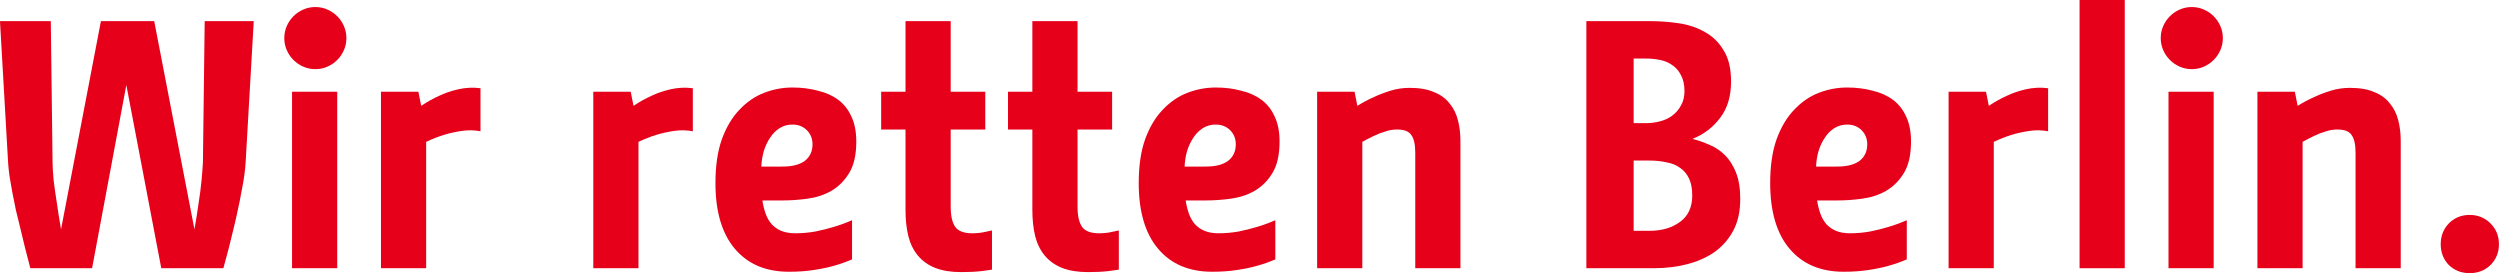
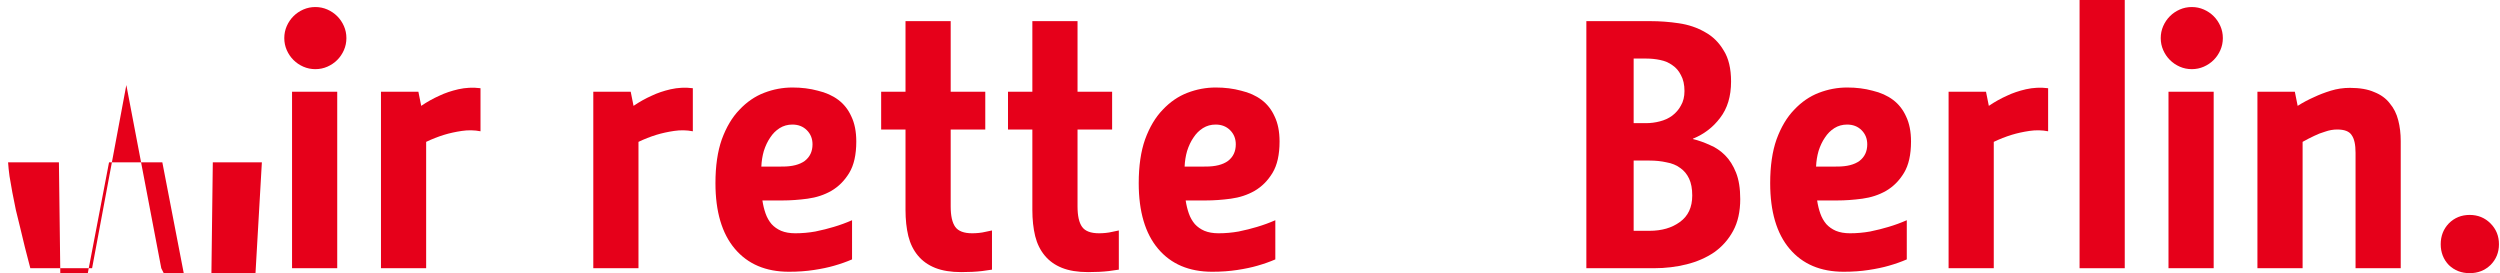
<svg xmlns="http://www.w3.org/2000/svg" xmlns:xlink="http://www.w3.org/1999/xlink" viewBox="0 0 449.809 49.173" version="1.1" id="svg2" height="49.173" width="449.809">
  <title id="title952">Selbstverständnis Motto</title>
  <defs id="defs4">
    <linearGradient id="linearGradient5319">
      <stop id="stop5321" offset="0" style="" />
    </linearGradient>
    <linearGradient gradientUnits="userSpaceOnUse" y2="178.671" x2="600.864" y1="178.671" x1="177.364" id="linearGradient5323" xlink:href="#linearGradient5319" />
  </defs>
  <g transform="translate(-7.848,-9.506)" id="layer1">
    <g transform="matrix(0.977,0,0,0.977,-2.759,-2.746)" id="text2985" style="fill:#e6001a;fill-opacity:1">
-       <path id="path3388" style="fill:#e6001a;fill-opacity:1" d="m 40.557,61.935 -6.435,-33.735 -6.305,33.735 h -11.375 q -1.04,-3.9 -1.885,-7.54 -0.39,-1.56 -0.78,-3.185 -0.325,-1.69 -0.65,-3.25 -0.26,-1.56 -0.52,-2.99 -0.195,-1.43 -0.26,-2.535 l -1.495,-26 h 9.36 l 0.325,26 q 0,1.235 0.195,3.315 0.26,2.08 0.585,4.095 0.325,2.34 0.78,4.94 l 7.345,-38.35 h 9.815 l 7.41,38.35 q 0.455,-2.6 0.78,-4.94 0.325,-2.015 0.52,-4.03 0.195,-2.08 0.26,-3.38 l 0.325,-26 h 9.035 l -1.495,26 q -0.065,1.105 -0.26,2.535 -0.195,1.365 -0.52,2.925 -0.26,1.56 -0.65,3.25 -0.325,1.625 -0.715,3.185 -0.845,3.64 -1.95,7.605 z" />
+       <path id="path3388" style="fill:#e6001a;fill-opacity:1" d="m 40.557,61.935 -6.435,-33.735 -6.305,33.735 h -11.375 q -1.04,-3.9 -1.885,-7.54 -0.39,-1.56 -0.78,-3.185 -0.325,-1.69 -0.65,-3.25 -0.26,-1.56 -0.52,-2.99 -0.195,-1.43 -0.26,-2.535 h 9.36 l 0.325,26 q 0,1.235 0.195,3.315 0.26,2.08 0.585,4.095 0.325,2.34 0.78,4.94 l 7.345,-38.35 h 9.815 l 7.41,38.35 q 0.455,-2.6 0.78,-4.94 0.325,-2.015 0.52,-4.03 0.195,-2.08 0.26,-3.38 l 0.325,-26 h 9.035 l -1.495,26 q -0.065,1.105 -0.26,2.535 -0.195,1.365 -0.52,2.925 -0.26,1.56 -0.65,3.25 -0.325,1.625 -0.715,3.185 -0.845,3.64 -1.95,7.605 z" />
      <path id="path3390" style="fill:#e6001a;fill-opacity:1" d="m 72.96,61.935 h -8.32 v -32.5 h 8.32 z m -9.75,-42.38 q 0,-1.17 0.455,-2.21 0.455,-1.04 1.235,-1.82 0.78,-0.78 1.82,-1.235 1.04,-0.455 2.21,-0.455 1.17,0 2.21,0.455 1.04,0.455 1.82,1.235 0.78,0.78 1.235,1.82 0.455,1.04 0.455,2.21 0,1.17 -0.455,2.21 -0.455,1.04 -1.235,1.82 -0.78,0.78 -1.82,1.235 -1.04,0.455 -2.21,0.455 -1.17,0 -2.21,-0.455 -1.04,-0.455 -1.82,-1.235 -0.78,-0.78 -1.235,-1.82 -0.455,-1.04 -0.455,-2.21 z" />
      <path id="path3392" style="fill:#e6001a;fill-opacity:1" d="m 88.427,32.035 q 1.625,-1.105 3.38,-1.885 1.495,-0.715 3.445,-1.17 2.015,-0.455 4.095,-0.195 v 7.93 q -1.69,-0.325 -3.445,-0.065 -1.755,0.26 -3.25,0.715 -1.69,0.52 -3.315,1.3 v 23.27 h -8.32 v -32.5 h 6.89 z" />
      <path id="path3394" style="fill:#e6001a;fill-opacity:1" d="m 127.528,32.035 q 1.625,-1.105 3.38,-1.885 1.495,-0.715 3.445,-1.17 2.015,-0.455 4.095,-0.195 v 7.93 q -1.69,-0.325 -3.445,-0.065 -1.755,0.26 -3.25,0.715 -1.69,0.52 -3.315,1.3 v 23.27 h -8.32 v -32.5 h 6.89 z" />
      <path id="path3396" style="fill:#e6001a;fill-opacity:1" d="m 167.769,60.31 q -1.495,0.65 -3.315,1.17 -1.56,0.455 -3.705,0.78 -2.08,0.325 -4.615,0.325 -6.37,0 -9.945,-4.225 -3.575,-4.225 -3.575,-12.09 0,-4.745 1.17,-8.06 1.235,-3.38 3.25,-5.46 2.015,-2.145 4.55,-3.12 2.535,-0.975 5.2,-0.975 2.535,0 4.68,0.585 2.21,0.52 3.77,1.69 1.56,1.17 2.405,3.055 0.91,1.885 0.91,4.615 0,3.64 -1.3,5.785 -1.3,2.145 -3.315,3.315 -1.95,1.105 -4.355,1.43 -2.405,0.325 -4.615,0.325 h -3.705 q 0.195,1.3 0.585,2.405 0.39,1.105 1.105,1.95 0.715,0.78 1.755,1.235 1.105,0.455 2.6,0.455 1.885,0 3.705,-0.325 1.885,-0.39 3.38,-0.845 1.755,-0.52 3.38,-1.235 z m -12.805,-17.095 q 2.665,0 4.095,-1.04 1.43,-1.105 1.43,-3.055 0,-1.56 -1.04,-2.6 -1.04,-1.04 -2.665,-1.04 -1.3,0 -2.34,0.65 -1.04,0.65 -1.755,1.755 -0.715,1.04 -1.17,2.47 -0.39,1.365 -0.455,2.86 z" />
      <path id="path3398" style="fill:#e6001a;fill-opacity:1" d="m 192.305,36.39 h -6.37 v 14.17 q 0,2.6 0.845,3.77 0.845,1.17 3.12,1.17 0.585,0 1.235,-0.065 0.65,-0.065 1.17,-0.195 0.65,-0.13 1.235,-0.26 v 7.215 l -1.82,0.26 q -1.69,0.195 -3.835,0.195 -2.86,0 -4.81,-0.78 -1.95,-0.78 -3.185,-2.275 -1.235,-1.495 -1.755,-3.575 -0.52,-2.145 -0.52,-4.81 v -14.82 h -4.485 v -6.955 h 4.485 v -13 h 8.32 v 13 h 6.37 z" />
      <path id="path3400" style="fill:#e6001a;fill-opacity:1" d="m 215.664,36.39 h -6.37 v 14.17 q 0,2.6 0.845,3.77 0.845,1.17 3.12,1.17 0.585,0 1.235,-0.065 0.65,-0.065 1.17,-0.195 0.65,-0.13 1.235,-0.26 v 7.215 l -1.82,0.26 q -1.69,0.195 -3.835,0.195 -2.86,0 -4.81,-0.78 -1.95,-0.78 -3.185,-2.275 -1.235,-1.495 -1.755,-3.575 -0.52,-2.145 -0.52,-4.81 v -14.82 h -4.485 v -6.955 h 4.485 v -13 h 8.32 v 13 h 6.37 z" />
      <path id="path3402" style="fill:#e6001a;fill-opacity:1" d="m 245.719,60.31 q -1.495,0.65 -3.315,1.17 -1.56,0.455 -3.705,0.78 -2.08,0.325 -4.615,0.325 -6.37,0 -9.945,-4.225 -3.575,-4.225 -3.575,-12.09 0,-4.745 1.17,-8.06 1.235,-3.38 3.25,-5.46 2.015,-2.145 4.55,-3.12 2.535,-0.975 5.2,-0.975 2.535,0 4.68,0.585 2.21,0.52 3.77,1.69 1.56,1.17 2.405,3.055 0.91,1.885 0.91,4.615 0,3.64 -1.3,5.785 -1.3,2.145 -3.315,3.315 -1.95,1.105 -4.355,1.43 -2.405,0.325 -4.615,0.325 h -3.705 q 0.195,1.3 0.585,2.405 0.39,1.105 1.105,1.95 0.715,0.78 1.755,1.235 1.105,0.455 2.6,0.455 1.885,0 3.705,-0.325 1.885,-0.39 3.38,-0.845 1.755,-0.52 3.38,-1.235 z m -12.805,-17.095 q 2.665,0 4.095,-1.04 1.43,-1.105 1.43,-3.055 0,-1.56 -1.04,-2.6 -1.04,-1.04 -2.665,-1.04 -1.3,0 -2.34,0.65 -1.04,0.65 -1.755,1.755 -0.715,1.04 -1.17,2.47 -0.39,1.365 -0.455,2.86 z" />
-       <path id="path3404" style="fill:#e6001a;fill-opacity:1" d="m 260.829,32.035 q 1.43,-0.91 3.055,-1.625 1.365,-0.65 3.055,-1.17 1.69,-0.52 3.51,-0.52 2.73,0 4.485,0.78 1.82,0.715 2.86,2.08 1.105,1.3 1.56,3.12 0.455,1.755 0.455,3.835 v 23.4 h -8.32 v -21.255 q 0,-2.275 -0.715,-3.25 -0.65,-1.04 -2.665,-1.04 -1.105,0 -2.21,0.39 -1.105,0.325 -2.015,0.78 -1.105,0.52 -2.145,1.105 v 23.27 h -8.32 v -32.5 h 6.89 z" />
      <path id="path3406" style="fill:#e6001a;fill-opacity:1" d="m 322.629,38.145 q 1.56,0.39 3.12,1.105 1.56,0.65 2.795,1.885 1.235,1.235 2.015,3.185 0.78,1.95 0.78,4.875 0,3.445 -1.3,5.85 -1.3,2.405 -3.51,3.965 -2.21,1.495 -5.07,2.21 -2.86,0.715 -5.98,0.715 h -12.48 v -45.5 h 11.83 q 2.6,0 5.2,0.39 2.665,0.39 4.81,1.625 2.145,1.17 3.445,3.38 1.365,2.145 1.365,5.72 0,4.095 -2.015,6.695 -1.95,2.6 -5.005,3.835 z m -10.92,-14.82 v 11.895 h 2.275 q 1.3,0 2.535,-0.325 1.3,-0.325 2.275,-1.04 1.04,-0.78 1.625,-1.885 0.65,-1.105 0.65,-2.665 0,-1.755 -0.65,-2.925 -0.585,-1.17 -1.56,-1.82 -0.975,-0.715 -2.275,-0.975 -1.235,-0.26 -2.535,-0.26 z m 0,18.785 v 12.935 h 2.925 q 3.38,0 5.59,-1.625 2.275,-1.625 2.275,-4.875 0,-1.885 -0.585,-3.12 -0.585,-1.235 -1.625,-1.95 -1.04,-0.78 -2.535,-1.04 -1.43,-0.325 -3.12,-0.325 z" />
      <path id="path3408" style="fill:#e6001a;fill-opacity:1" d="m 362.008,60.31 q -1.495,0.65 -3.315,1.17 -1.56,0.455 -3.705,0.78 -2.08,0.325 -4.615,0.325 -6.37,0 -9.945,-4.225 -3.575,-4.225 -3.575,-12.09 0,-4.745 1.17,-8.06 1.235,-3.38 3.25,-5.46 2.015,-2.145 4.55,-3.12 2.535,-0.975 5.2,-0.975 2.535,0 4.68,0.585 2.21,0.52 3.77,1.69 1.56,1.17 2.405,3.055 0.91,1.885 0.91,4.615 0,3.64 -1.3,5.785 -1.3,2.145 -3.315,3.315 -1.95,1.105 -4.355,1.43 -2.405,0.325 -4.615,0.325 h -3.705 q 0.195,1.3 0.585,2.405 0.39,1.105 1.105,1.95 0.715,0.78 1.755,1.235 1.105,0.455 2.6,0.455 1.885,0 3.705,-0.325 1.885,-0.39 3.38,-0.845 1.755,-0.52 3.38,-1.235 z m -12.805,-17.095 q 2.665,0 4.095,-1.04 1.43,-1.105 1.43,-3.055 0,-1.56 -1.04,-2.6 -1.04,-1.04 -2.665,-1.04 -1.3,0 -2.34,0.65 -1.04,0.65 -1.755,1.755 -0.715,1.04 -1.17,2.47 -0.39,1.365 -0.455,2.86 z" />
      <path id="path3410" style="fill:#e6001a;fill-opacity:1" d="m 377.118,32.035 q 1.625,-1.105 3.38,-1.885 1.495,-0.715 3.445,-1.17 2.015,-0.455 4.095,-0.195 v 7.93 q -1.69,-0.325 -3.445,-0.065 -1.755,0.26 -3.25,0.715 -1.69,0.52 -3.315,1.3 v 23.27 h -8.32 v -32.5 h 6.89 z" />
      <path id="path3412" style="fill:#e6001a;fill-opacity:1" d="m 402.149,61.935 h -8.32 v -49.4 h 8.32 z" />
      <path id="path3414" style="fill:#e6001a;fill-opacity:1" d="m 418.526,61.935 h -8.32 v -32.5 h 8.32 z m -9.75,-42.38 q 0,-1.17 0.455,-2.21 0.455,-1.04 1.235,-1.82 0.78,-0.78 1.82,-1.235 1.04,-0.455 2.21,-0.455 1.17,0 2.21,0.455 1.04,0.455 1.82,1.235 0.78,0.78 1.235,1.82 0.455,1.04 0.455,2.21 0,1.17 -0.455,2.21 -0.455,1.04 -1.235,1.82 -0.78,0.78 -1.82,1.235 -1.04,0.455 -2.21,0.455 -1.17,0 -2.21,-0.455 -1.04,-0.455 -1.82,-1.235 -0.78,-0.78 -1.235,-1.82 -0.455,-1.04 -0.455,-2.21 z" />
      <path id="path3416" style="fill:#e6001a;fill-opacity:1" d="m 433.993,32.035 q 1.43,-0.91 3.055,-1.625 1.365,-0.65 3.055,-1.17 1.69,-0.52 3.51,-0.52 2.73,0 4.485,0.78 1.82,0.715 2.86,2.08 1.105,1.3 1.56,3.12 0.455,1.755 0.455,3.835 v 23.4 h -8.32 v -21.255 q 0,-2.275 -0.715,-3.25 -0.65,-1.04 -2.665,-1.04 -1.105,0 -2.21,0.39 -1.105,0.325 -2.015,0.78 -1.105,0.52 -2.145,1.105 v 23.27 h -8.32 v -32.5 h 6.89 z" />
      <path id="path3418" style="fill:#e6001a;fill-opacity:1" d="m 460.337,57.515 q 0,-2.275 1.495,-3.835 1.56,-1.56 3.835,-1.56 2.275,0 3.835,1.56 1.56,1.56 1.56,3.835 0,2.275 -1.56,3.835 -1.56,1.495 -3.835,1.495 -2.275,0 -3.835,-1.495 -1.495,-1.56 -1.495,-3.835 z" />
    </g>
  </g>
</svg>